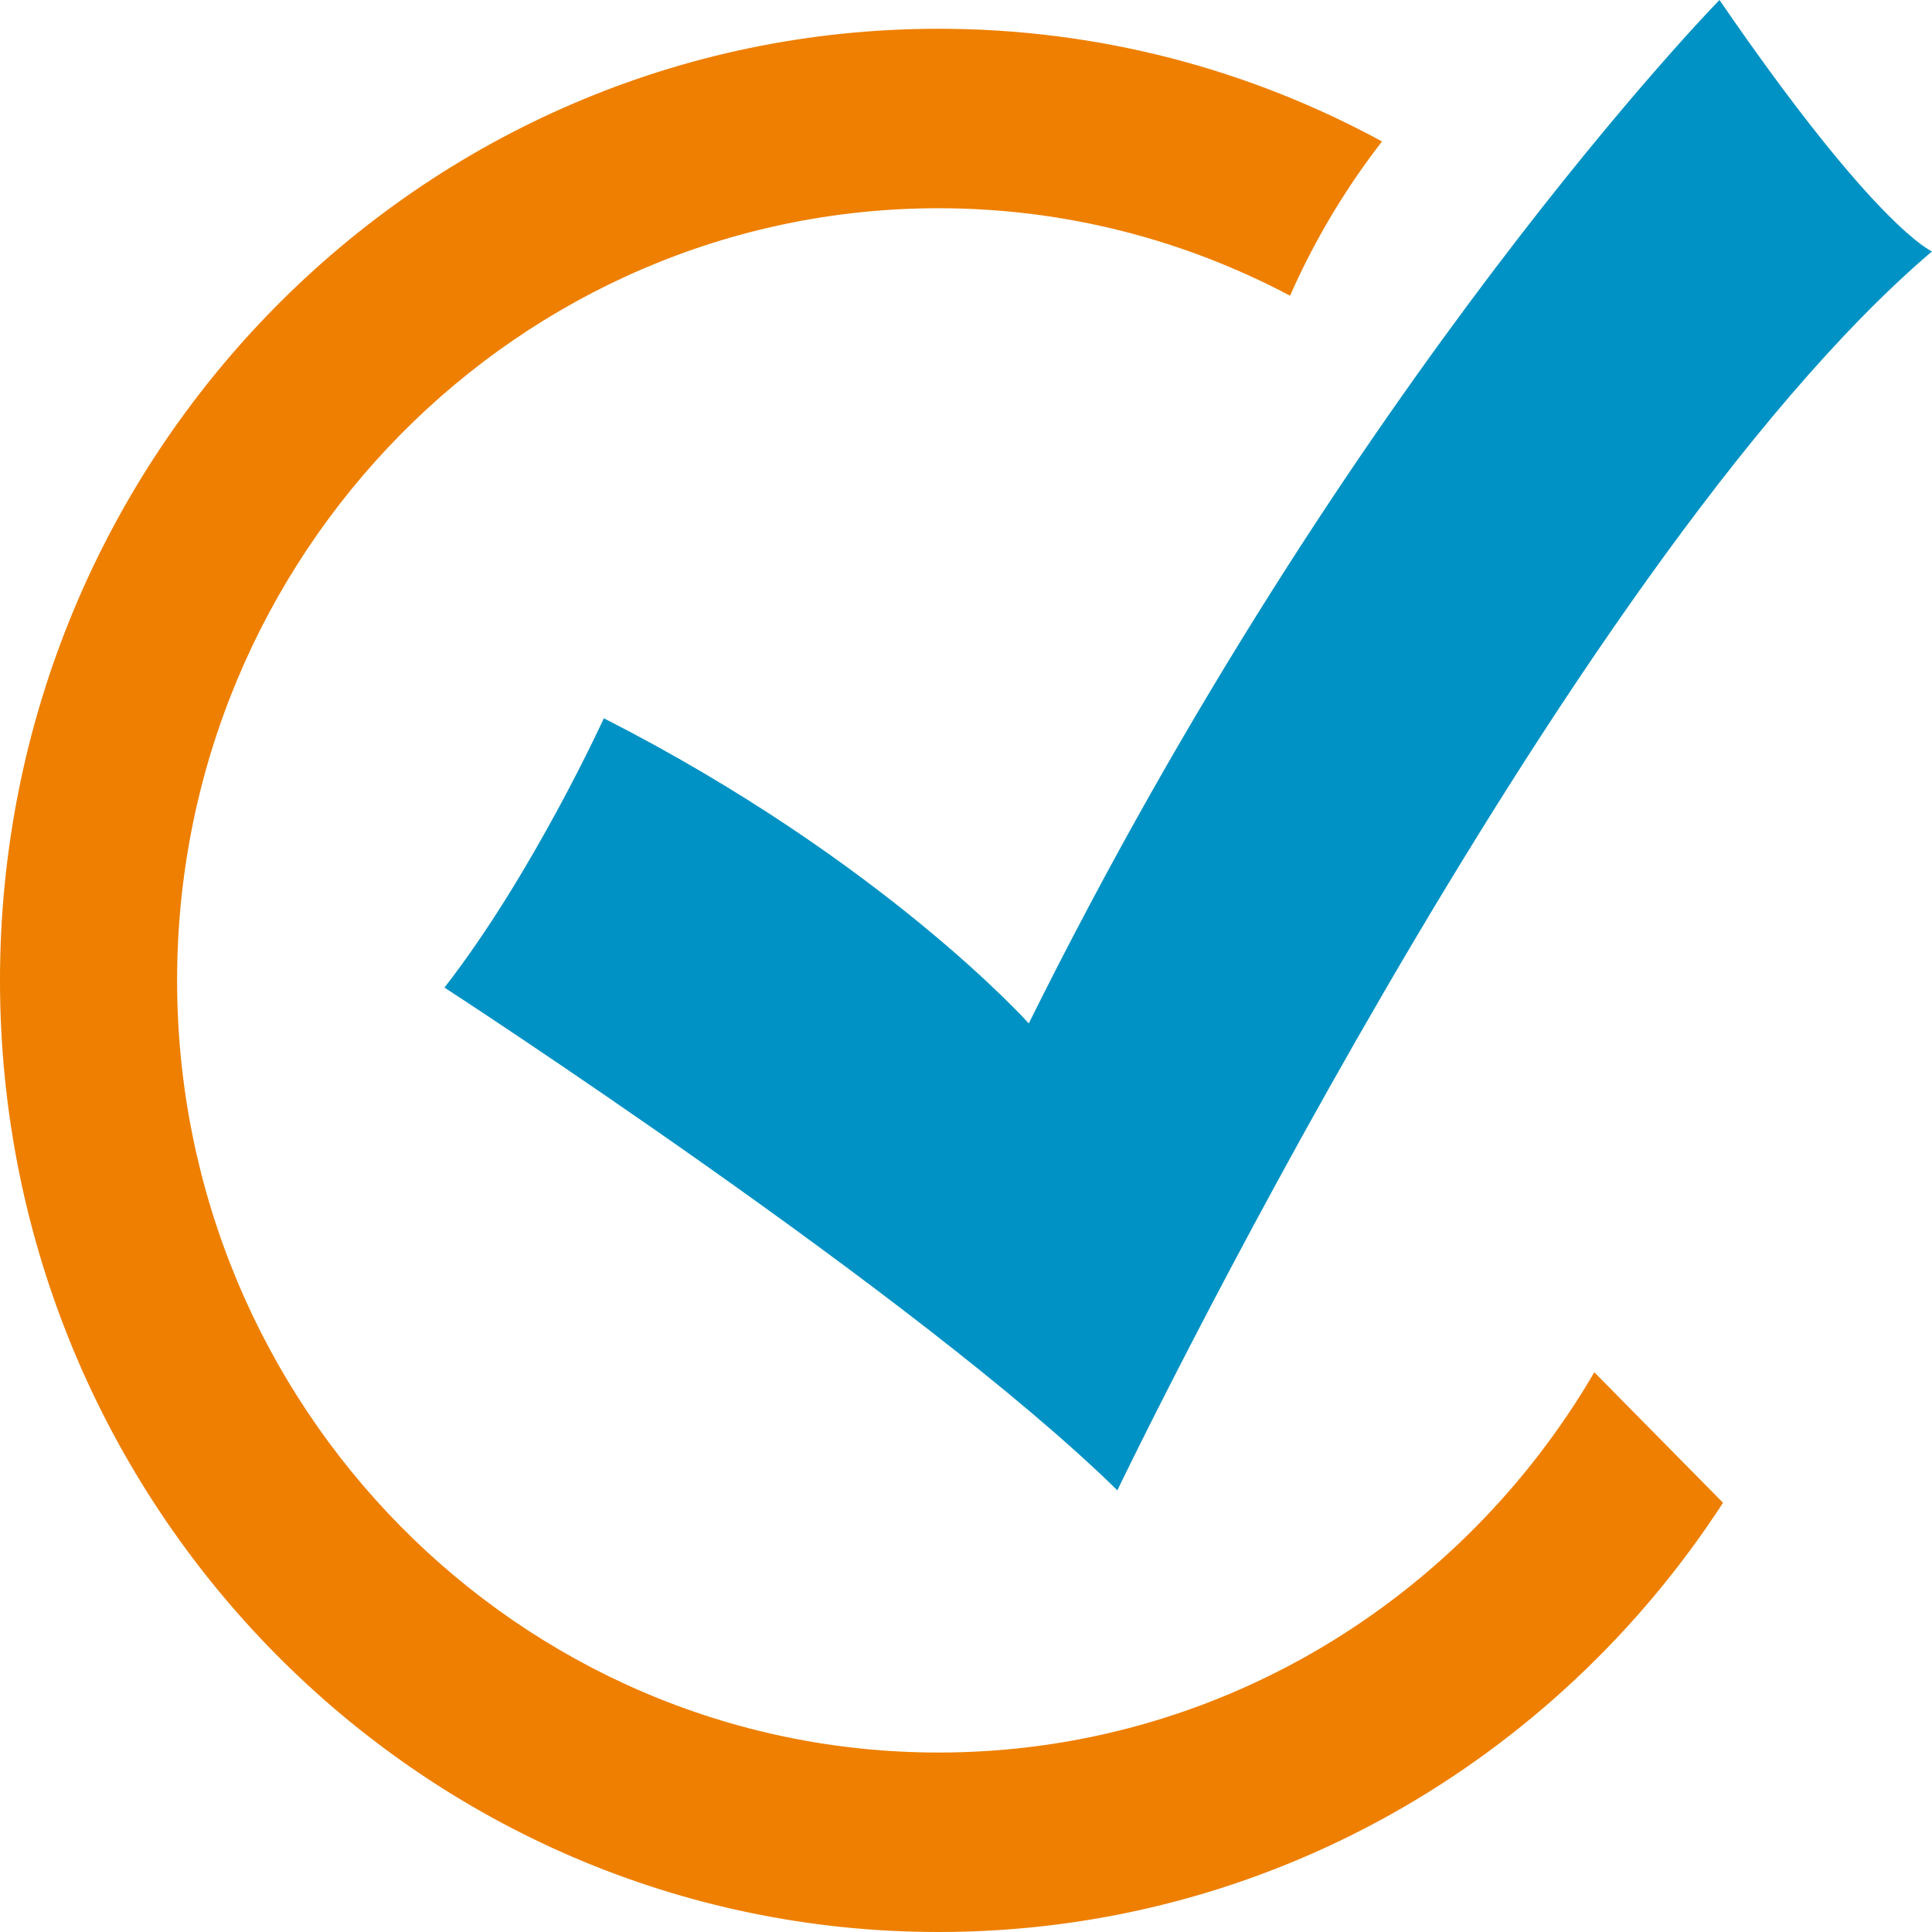
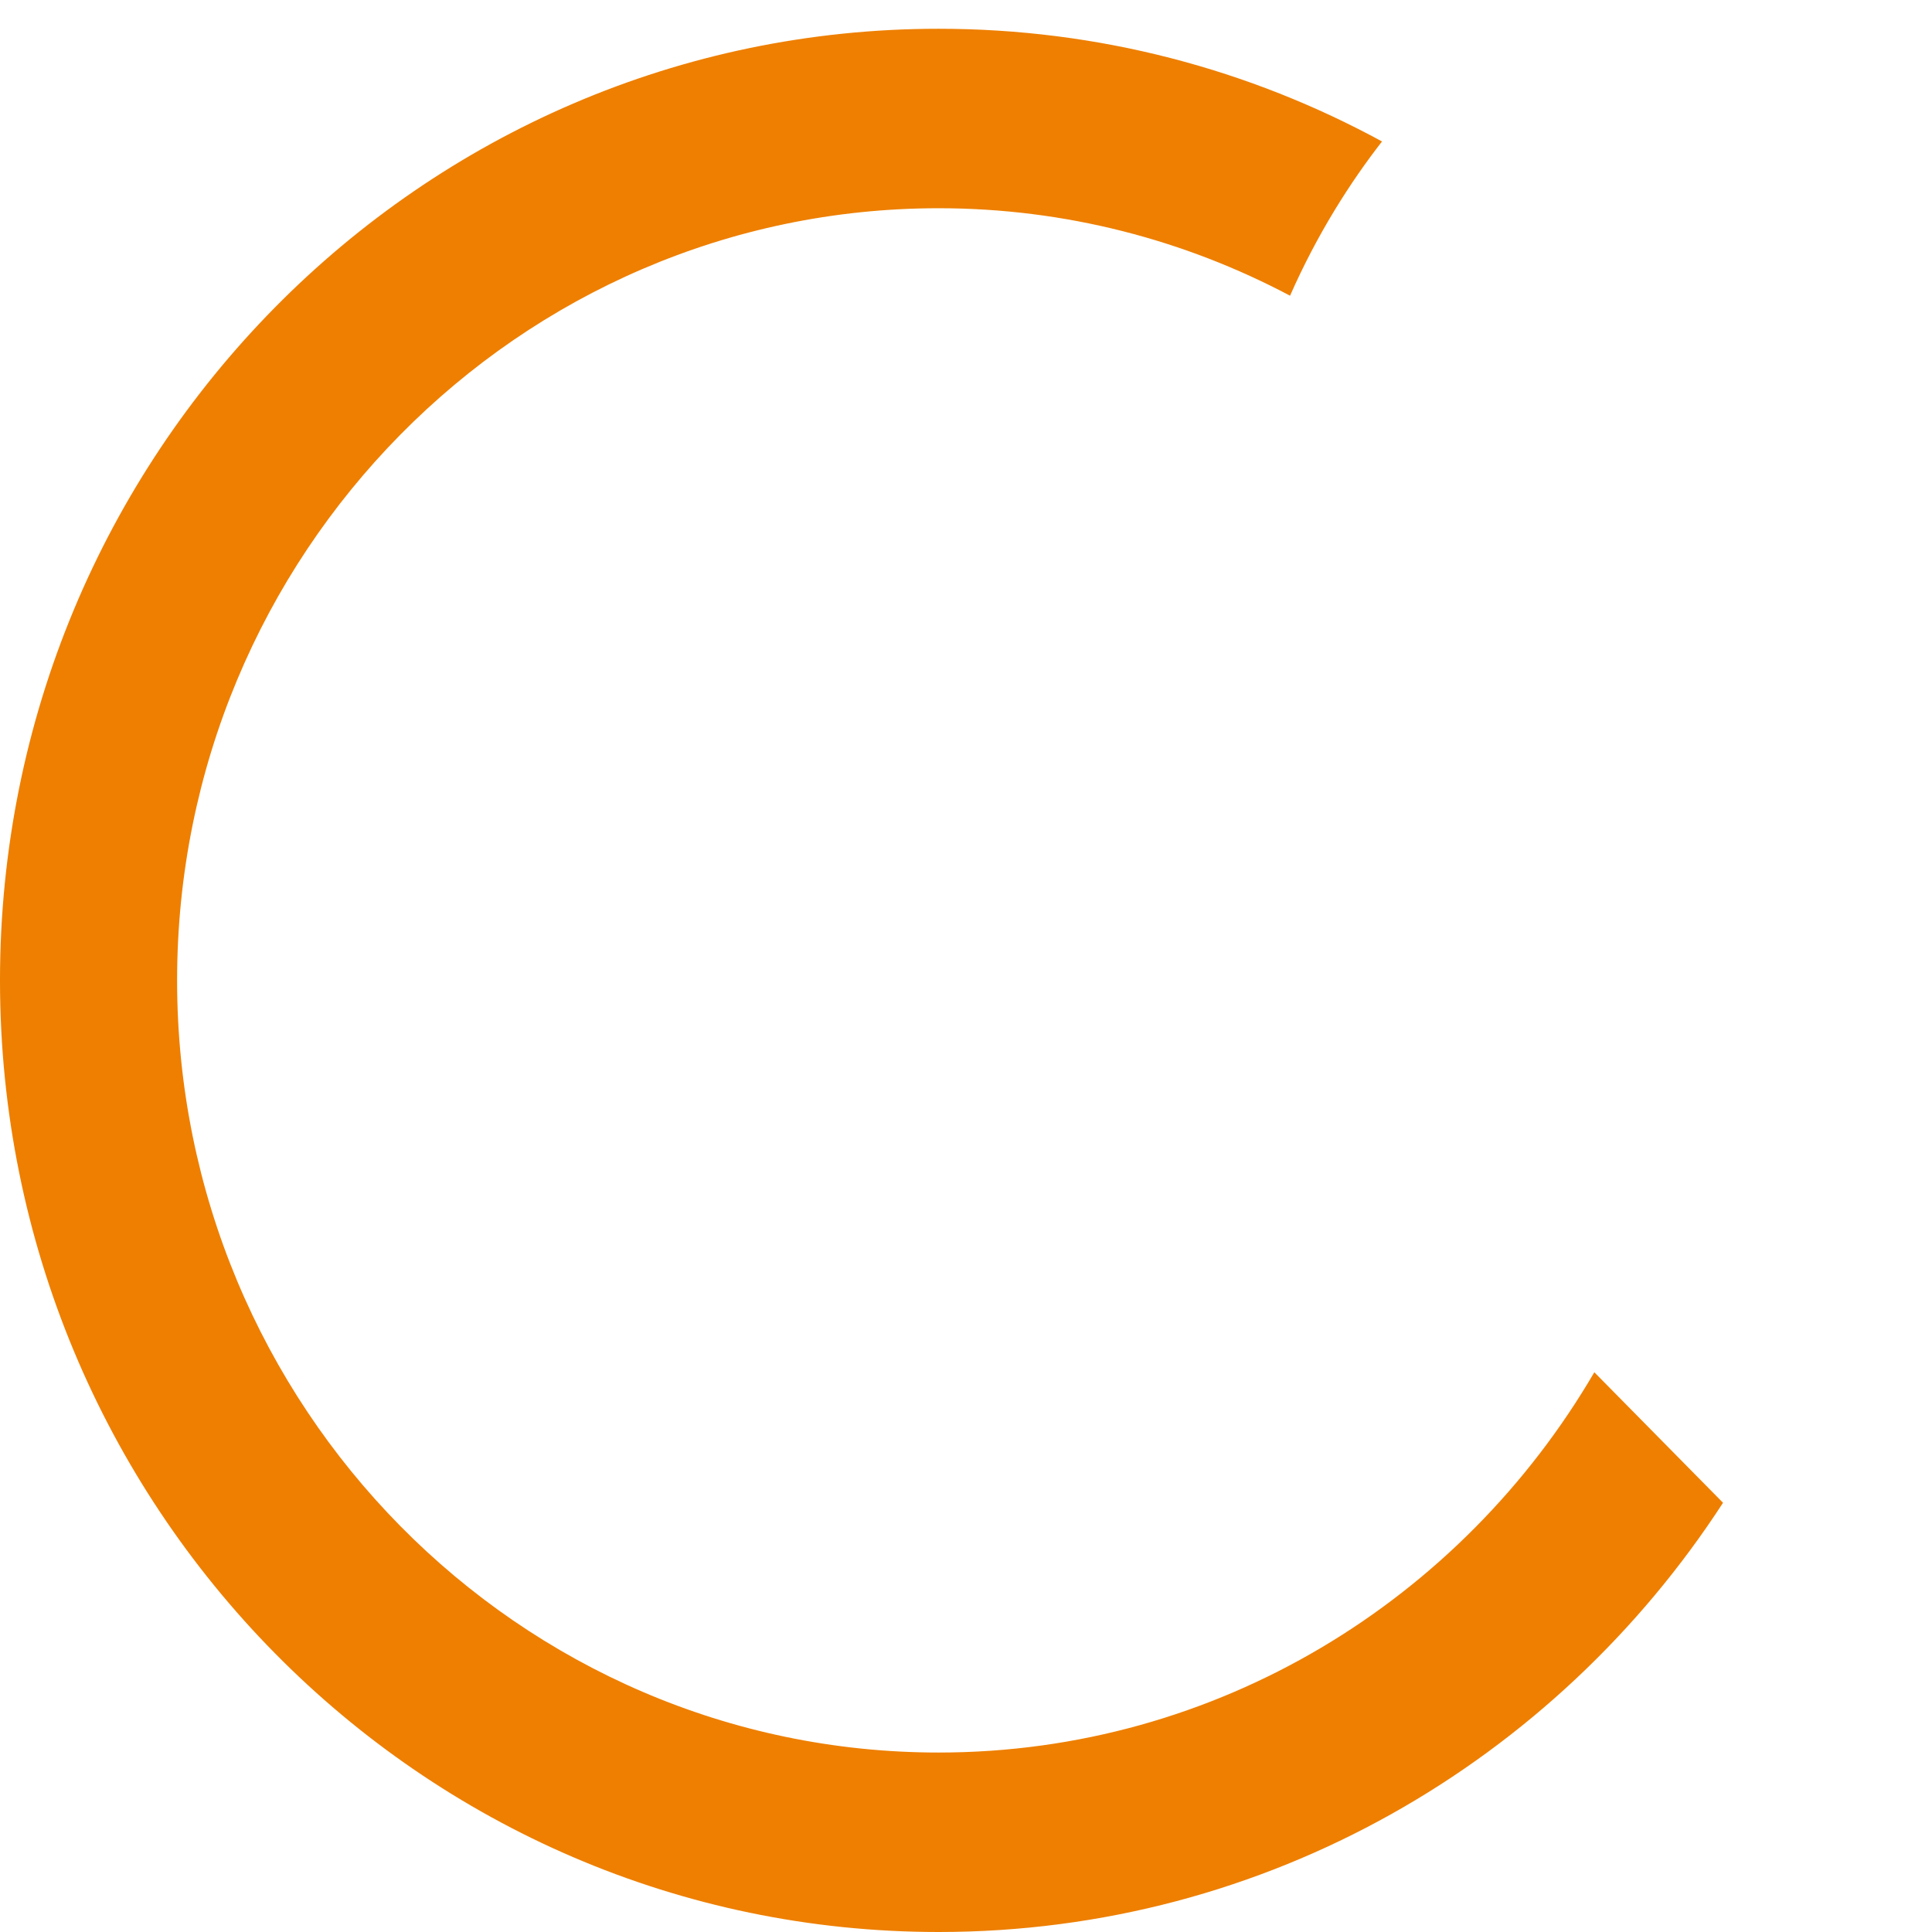
<svg xmlns="http://www.w3.org/2000/svg" version="1.1" width="18" height="18">
  <svg width="18" height="18" viewBox="0 0 18 18" fill="none">
    <path d="M14.854 12.785C13.618 14.903 11.343 16.328 8.745 16.328C4.833 16.328 1.65 13.101 1.65 9.134C1.65 5.167 4.833 1.94 8.745 1.94C9.925 1.94 11.039 2.236 12.019 2.755C12.274 2.177 12.579 1.7 12.876 1.318C11.645 0.648 10.239 0.268 8.745 0.268C3.915 0.268 0 4.237 0 9.134C0 14.03 3.915 18 8.745 18C11.801 18 14.49 16.409 16.053 14.001L14.854 12.785Z" fill="#EE7F00" />
-     <path d="M18 2.342C18 2.342 17.484 2.134 16.02 0C16.02 0 12.565 3.524 9.585 9.535C9.585 9.535 8.225 8.016 5.626 6.692C5.626 6.692 4.966 8.14 4.141 9.201C4.141 9.201 8.57 12.077 10.41 13.885C10.41 13.885 14.541 5.289 18 2.342Z" fill="#0092C4" />
  </svg>
  <style>@media (prefers-color-scheme: light) { :root { filter: none; } }
</style>
</svg>